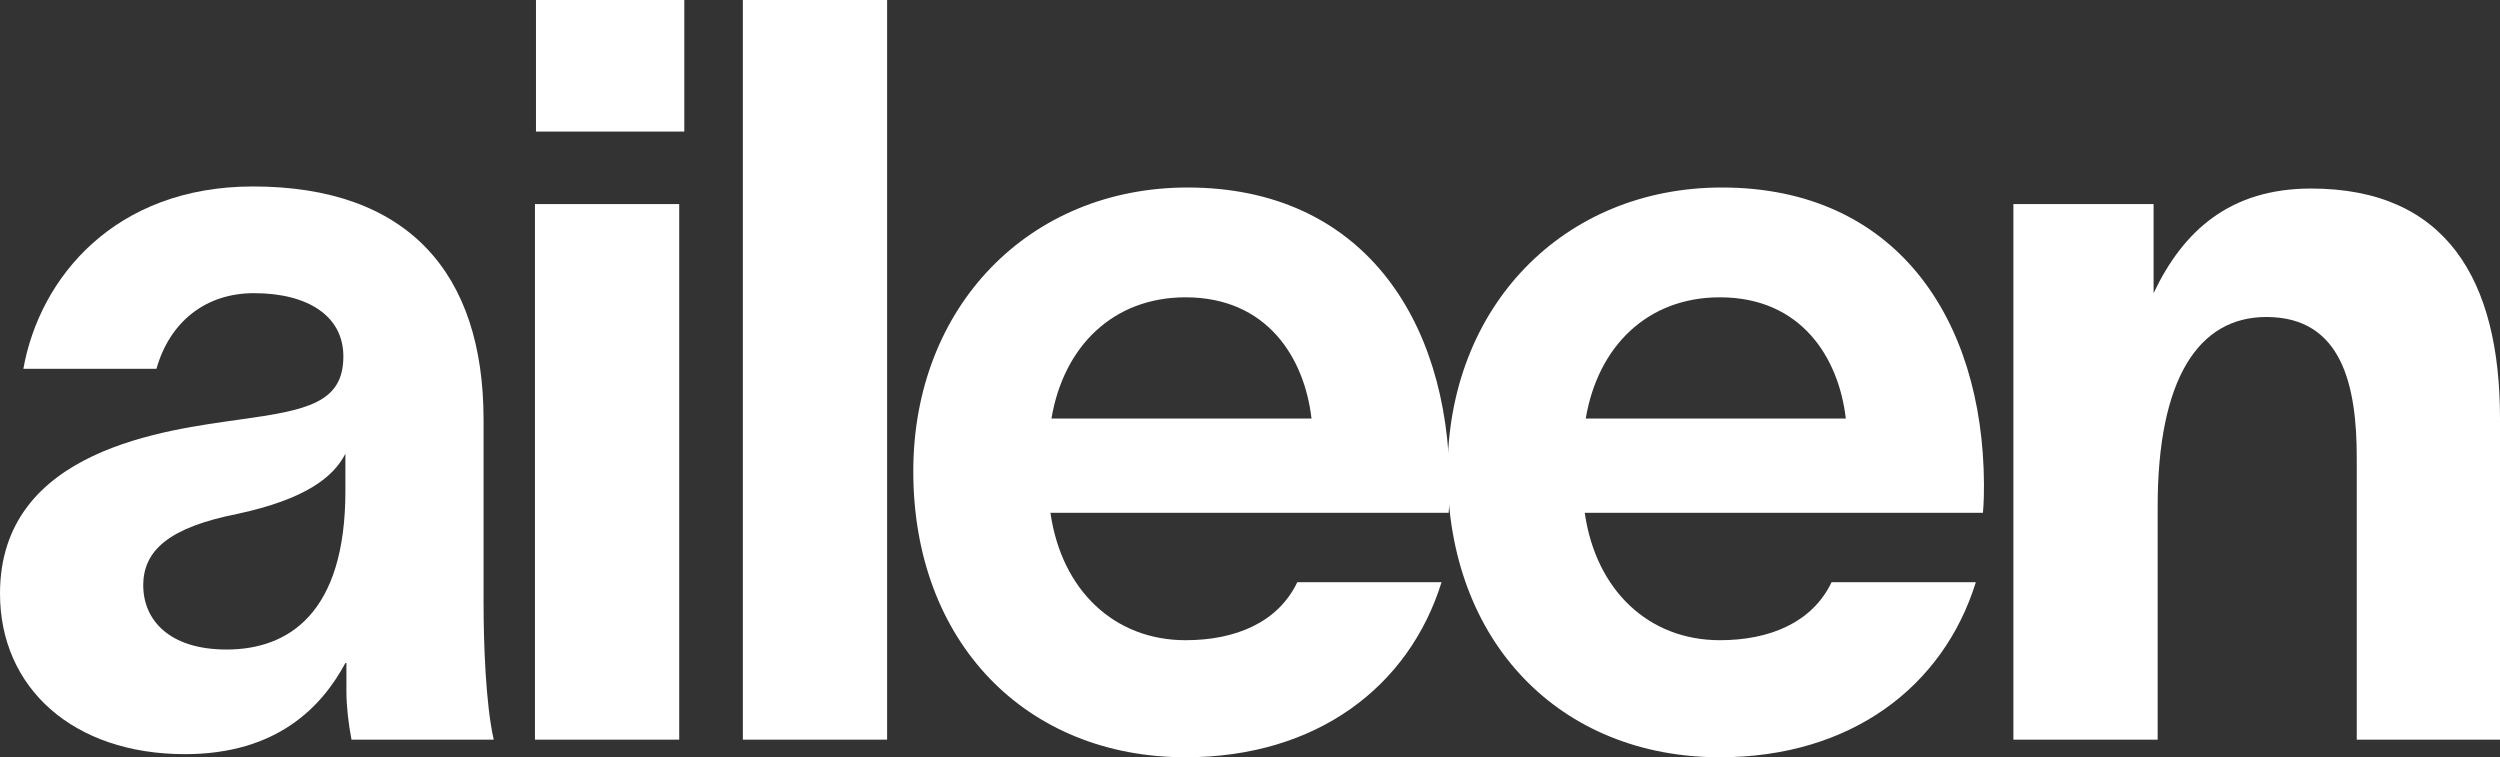
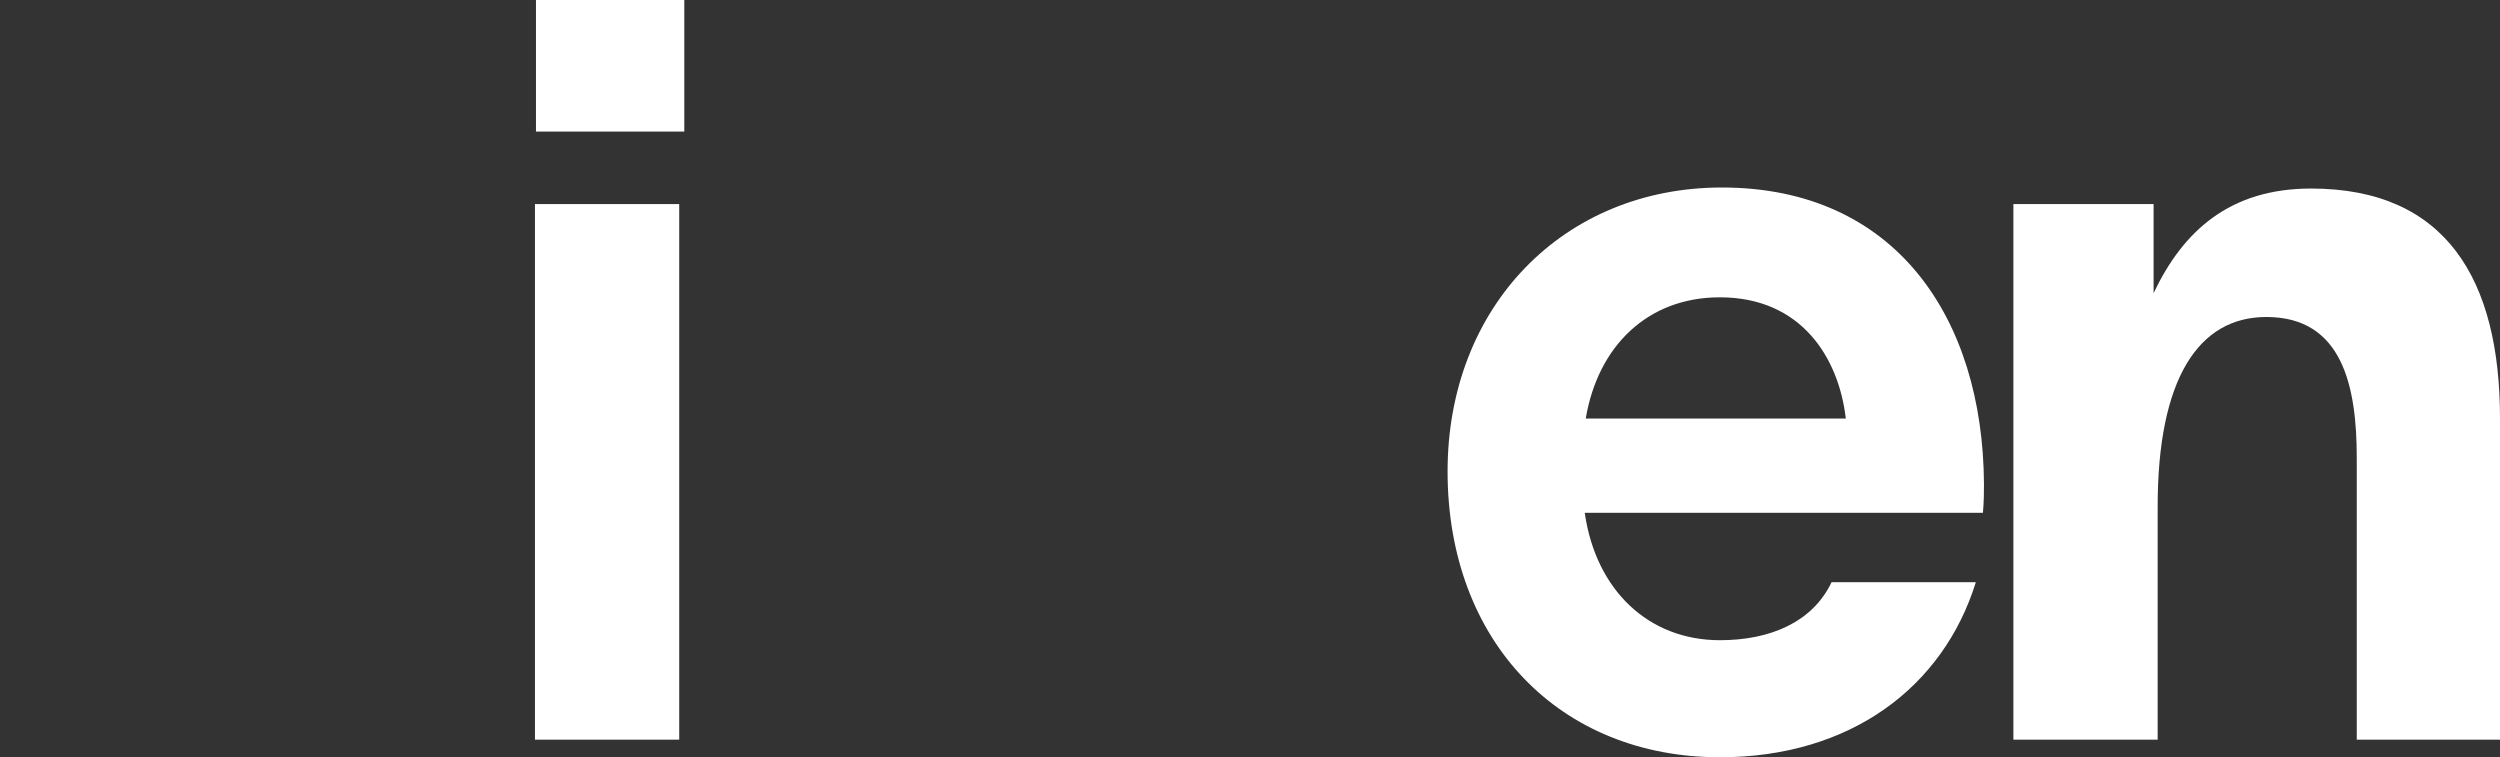
<svg xmlns="http://www.w3.org/2000/svg" fill="none" height="100%" overflow="visible" preserveAspectRatio="none" style="display: block;" viewBox="0 0 1205 365" width="100%">
  <rect x="0" y="0" width="1205" height="365" fill="#333333" stroke="none" />
  <g id="aileen">
-     <path d="M11.262 177.757C19.097 133.817 55.331 89.877 121.925 89.877C196.352 89.877 233.077 131.32 233.077 202.223V290.103C233.077 310.075 234.056 339.036 237.973 356.512H169.421C167.952 349.022 166.973 340.034 166.973 333.543V319.562H166.483C155.221 340.534 133.676 363.502 89.118 363.502C35.255 363.502 0 331.546 0 286.108C0 216.204 80.793 207.216 115.559 202.223C147.876 197.729 165.504 194.234 165.504 171.765C165.504 152.291 148.366 141.306 122.414 141.306C98.911 141.306 81.773 155.287 75.407 177.757H11.262ZM69.042 282.114C69.042 298.591 81.283 313.071 109.194 313.071C139.063 313.071 166.483 295.595 166.483 236.676V218.7C160.607 230.185 146.897 240.67 114.58 247.661C81.773 254.152 69.042 265.137 69.042 282.114Z" fill="white" />
    <path d="M258.34 63.413V0H329.83V63.413H258.34ZM257.85 356.512V98.365H327.382V356.512H257.85Z" fill="white" />
-     <path d="M427.589 0V356.512H358.058V0H427.589Z" fill="white" />
-     <path d="M694.827 280.616C679.158 331.047 634.599 365 571.434 365C494.557 365 440.205 309.576 440.205 227.189C440.205 147.798 496.026 90.376 572.413 90.376C656.144 90.376 698.255 153.29 698.744 233.181C698.744 236.176 698.744 241.669 698.255 247.161H506.309C511.695 284.61 537.158 308.577 571.434 308.577C595.427 308.577 615.992 300.089 625.296 280.616H694.827ZM506.799 201.724H632.151C628.723 172.264 610.606 143.304 571.434 143.304C536.668 143.304 512.675 166.772 506.799 201.724Z" fill="white" />
    <path d="M952.356 280.616C936.687 331.047 892.128 365 828.963 365C752.086 365 697.734 309.576 697.734 227.189C697.734 147.798 753.555 90.376 829.942 90.376C913.673 90.376 955.784 153.29 956.273 233.181C956.273 236.176 956.273 241.669 955.784 247.161H763.838C769.224 284.61 794.687 308.577 828.963 308.577C852.956 308.577 873.521 300.089 882.825 280.616H952.356ZM764.328 201.724H889.68C886.252 172.264 868.135 143.304 828.963 143.304C794.197 143.304 770.204 166.772 764.328 201.724Z" fill="white" />
    <path d="M970.454 98.365H1038.03V141.306C1052.23 111.347 1074.75 90.876 1113.92 90.876C1179.05 90.876 1205 134.815 1205 201.724V356.512H1135.96V220.698C1135.96 186.245 1129.1 152.791 1092.38 152.791C1059.57 152.791 1039.99 182.75 1039.99 244.166V356.512H970.454V98.365Z" fill="white" />
  </g>
</svg>